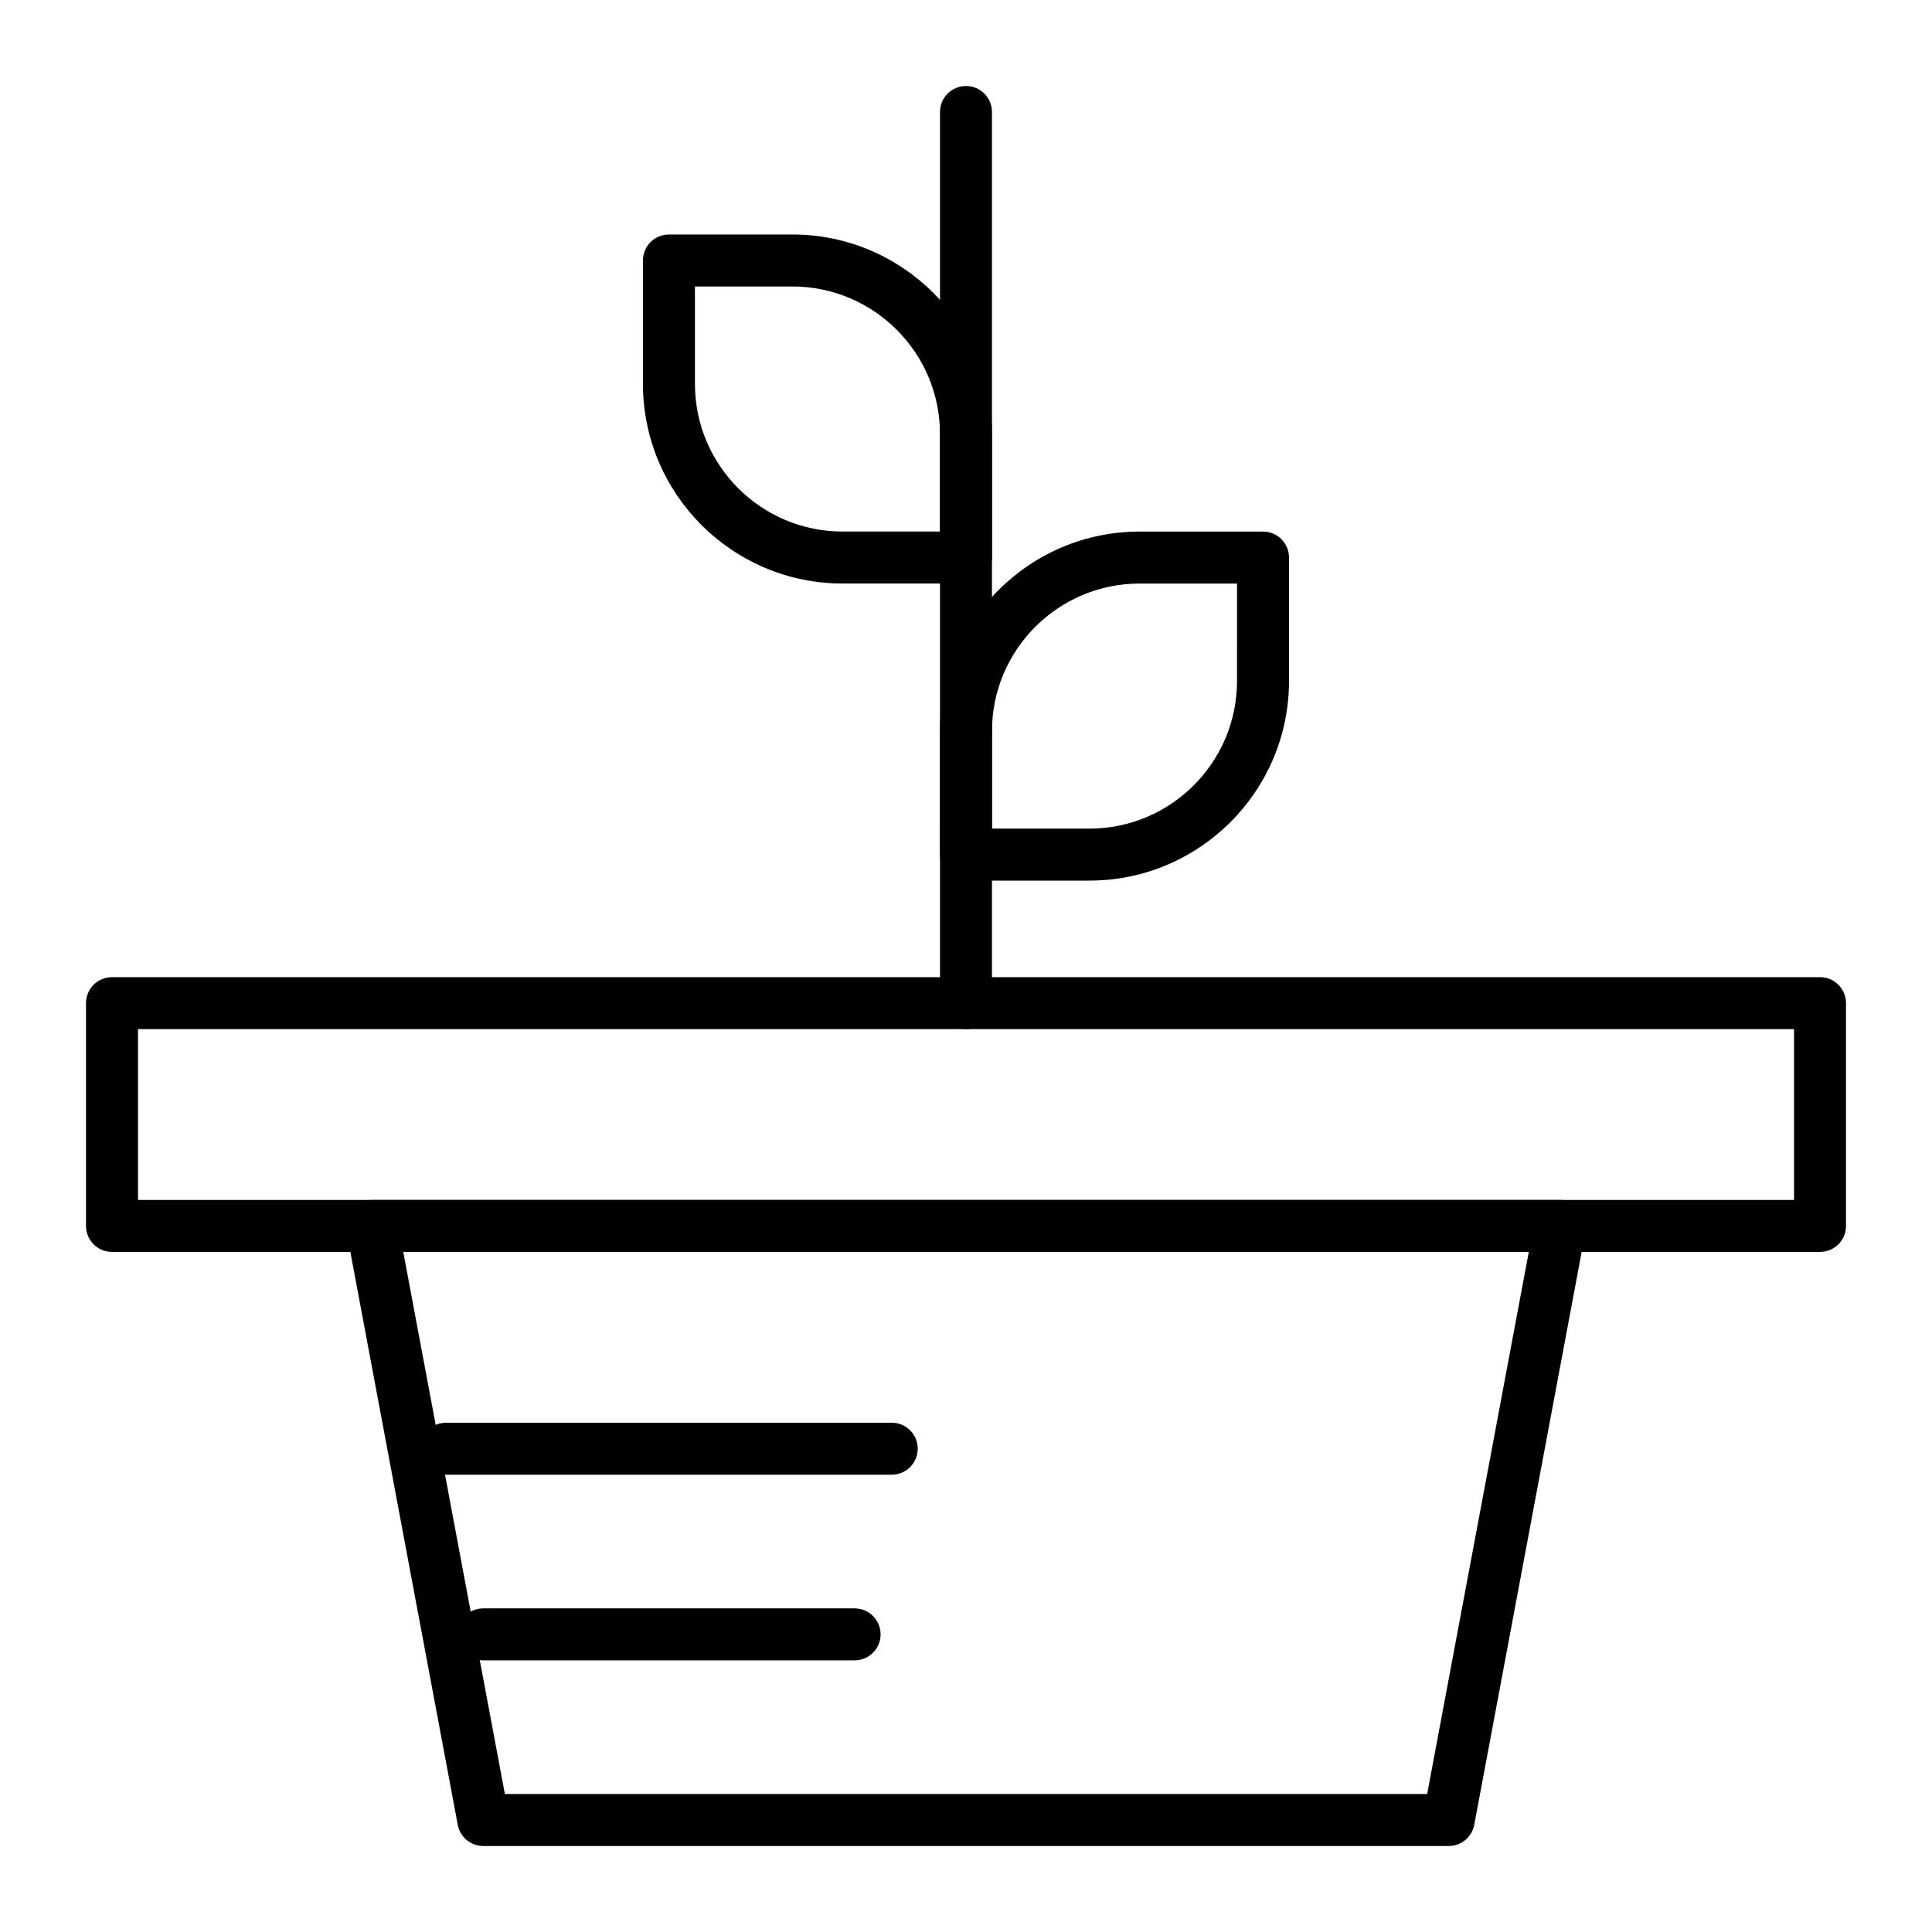
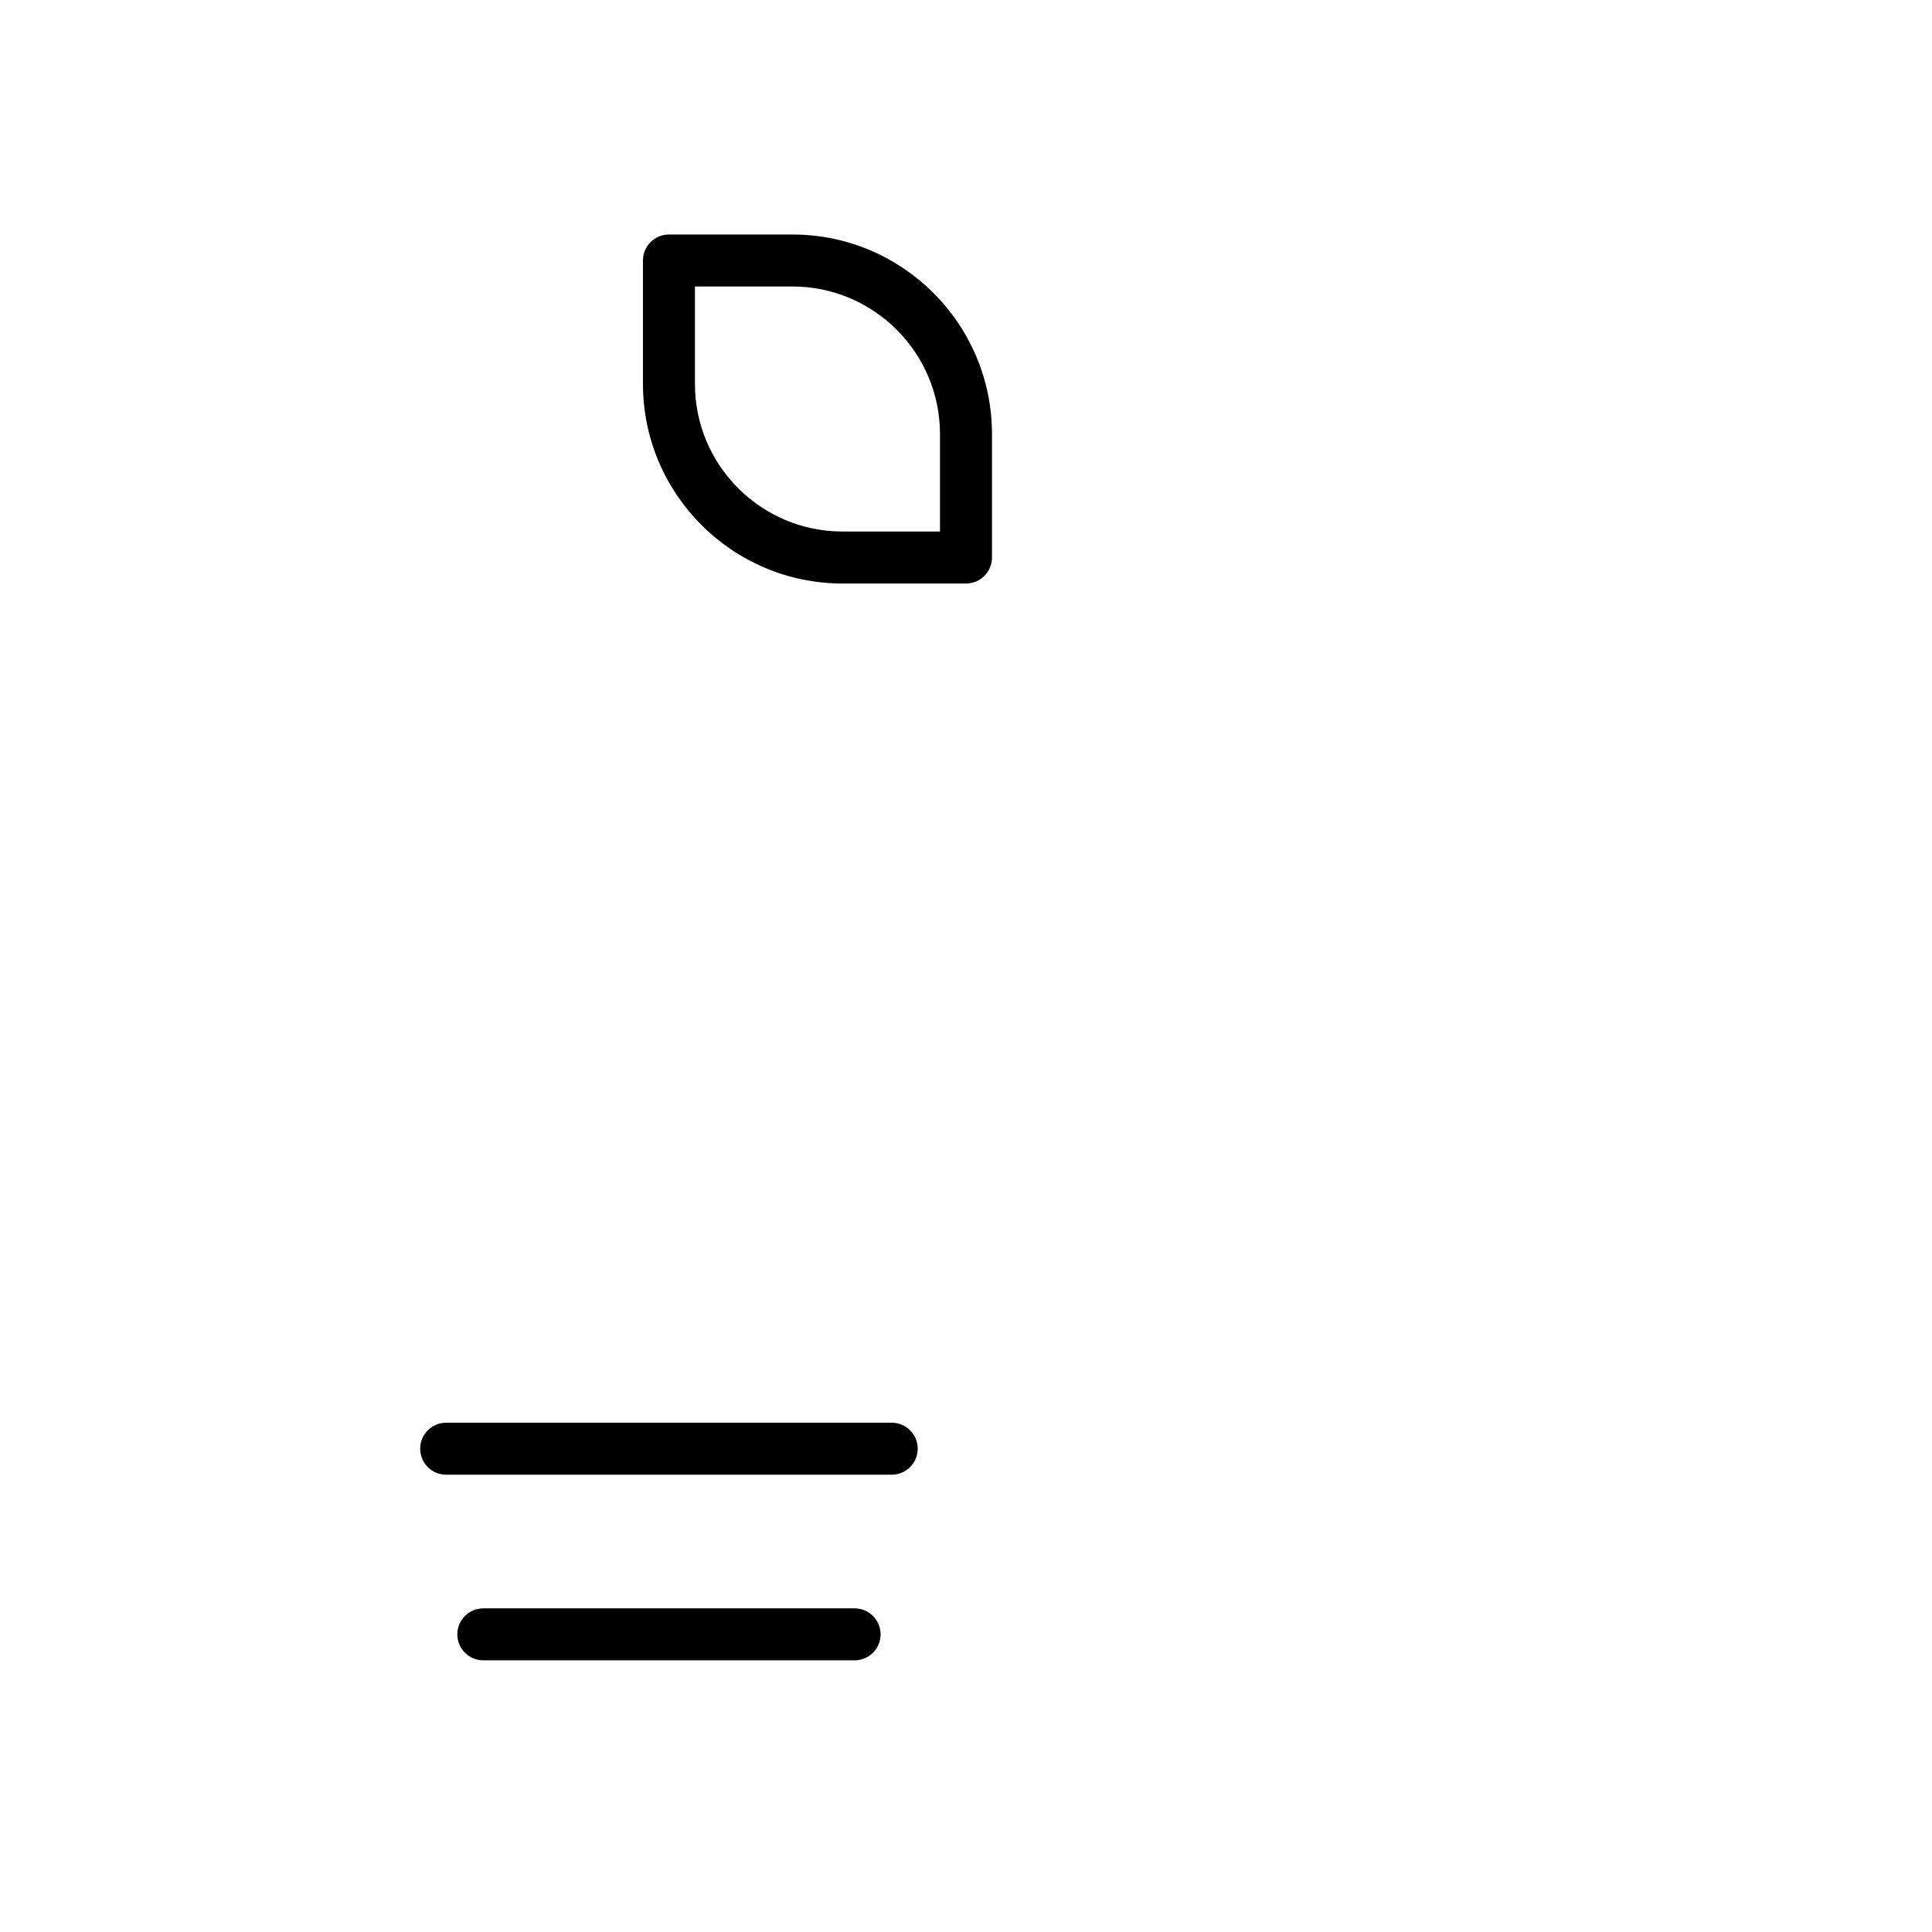
<svg xmlns="http://www.w3.org/2000/svg" fill="#000000" width="800px" height="800px" version="1.1" viewBox="144 144 512 512">
  <g>
-     <path d="m527.92 633.21h-255.84c-3.316 0-6.16-2.359-6.769-5.617l-29.52-157.44c-0.379-2.016 0.16-4.09 1.469-5.668 1.309-1.578 3.25-2.488 5.301-2.488h314.88c2.047 0 3.992 0.914 5.301 2.488 1.309 1.578 1.848 3.656 1.469 5.668l-29.52 157.44c-0.613 3.258-3.457 5.617-6.773 5.617zm-250.12-13.777h244.41l26.938-143.66h-298.28z" />
-     <path d="m626.32 475.77h-452.64c-3.805 0-6.887-3.082-6.887-6.887v-59.039c0-3.805 3.082-6.887 6.887-6.887h452.64c3.805 0 6.887 3.082 6.887 6.887v59.039c0 3.805-3.082 6.887-6.887 6.887zm-445.75-13.773h438.87v-45.266h-438.87z" />
    <path d="m380.32 534.81h-118.08c-3.805 0-6.887-3.082-6.887-6.887s3.082-6.887 6.887-6.887h118.08c3.805 0 6.887 3.082 6.887 6.887 0 3.801-3.086 6.887-6.887 6.887z" />
    <path d="m370.48 584.01h-98.398c-3.805 0-6.887-3.082-6.887-6.887 0-3.805 3.082-6.887 6.887-6.887h98.398c3.805 0 6.887 3.082 6.887 6.887 0.004 3.801-3.082 6.887-6.887 6.887z" />
-     <path d="m400 416.73c-3.805 0-6.887-3.082-6.887-6.887l-0.004-236.16c0-3.805 3.082-6.887 6.887-6.887 3.805 0 6.887 3.082 6.887 6.887v236.16c0.004 3.805-3.082 6.887-6.883 6.887z" />
    <path d="m400 298.64h-32.719c-29.164 0-52.891-23.723-52.891-52.887v-32.719c0-3.805 3.082-6.887 6.887-6.887h32.719c29.164-0.004 52.891 23.723 52.891 52.887v32.719c0 3.805-3.086 6.887-6.887 6.887zm-71.832-78.719v25.828c0 21.566 17.547 39.113 39.113 39.113l25.828 0.004v-25.828c0-21.57-17.547-39.117-39.113-39.117z" />
-     <path d="m432.71 377.37h-32.715c-3.805 0-6.887-3.082-6.887-6.887v-32.719c0-29.164 23.727-52.891 52.891-52.891h32.715c3.805 0 6.887 3.082 6.887 6.887v32.719c0 29.164-23.727 52.891-52.891 52.891zm-25.828-13.777h25.828c21.566 0 39.113-17.547 39.113-39.113l0.004-25.832h-25.828c-21.566 0-39.113 17.547-39.113 39.113z" />
  </g>
</svg>